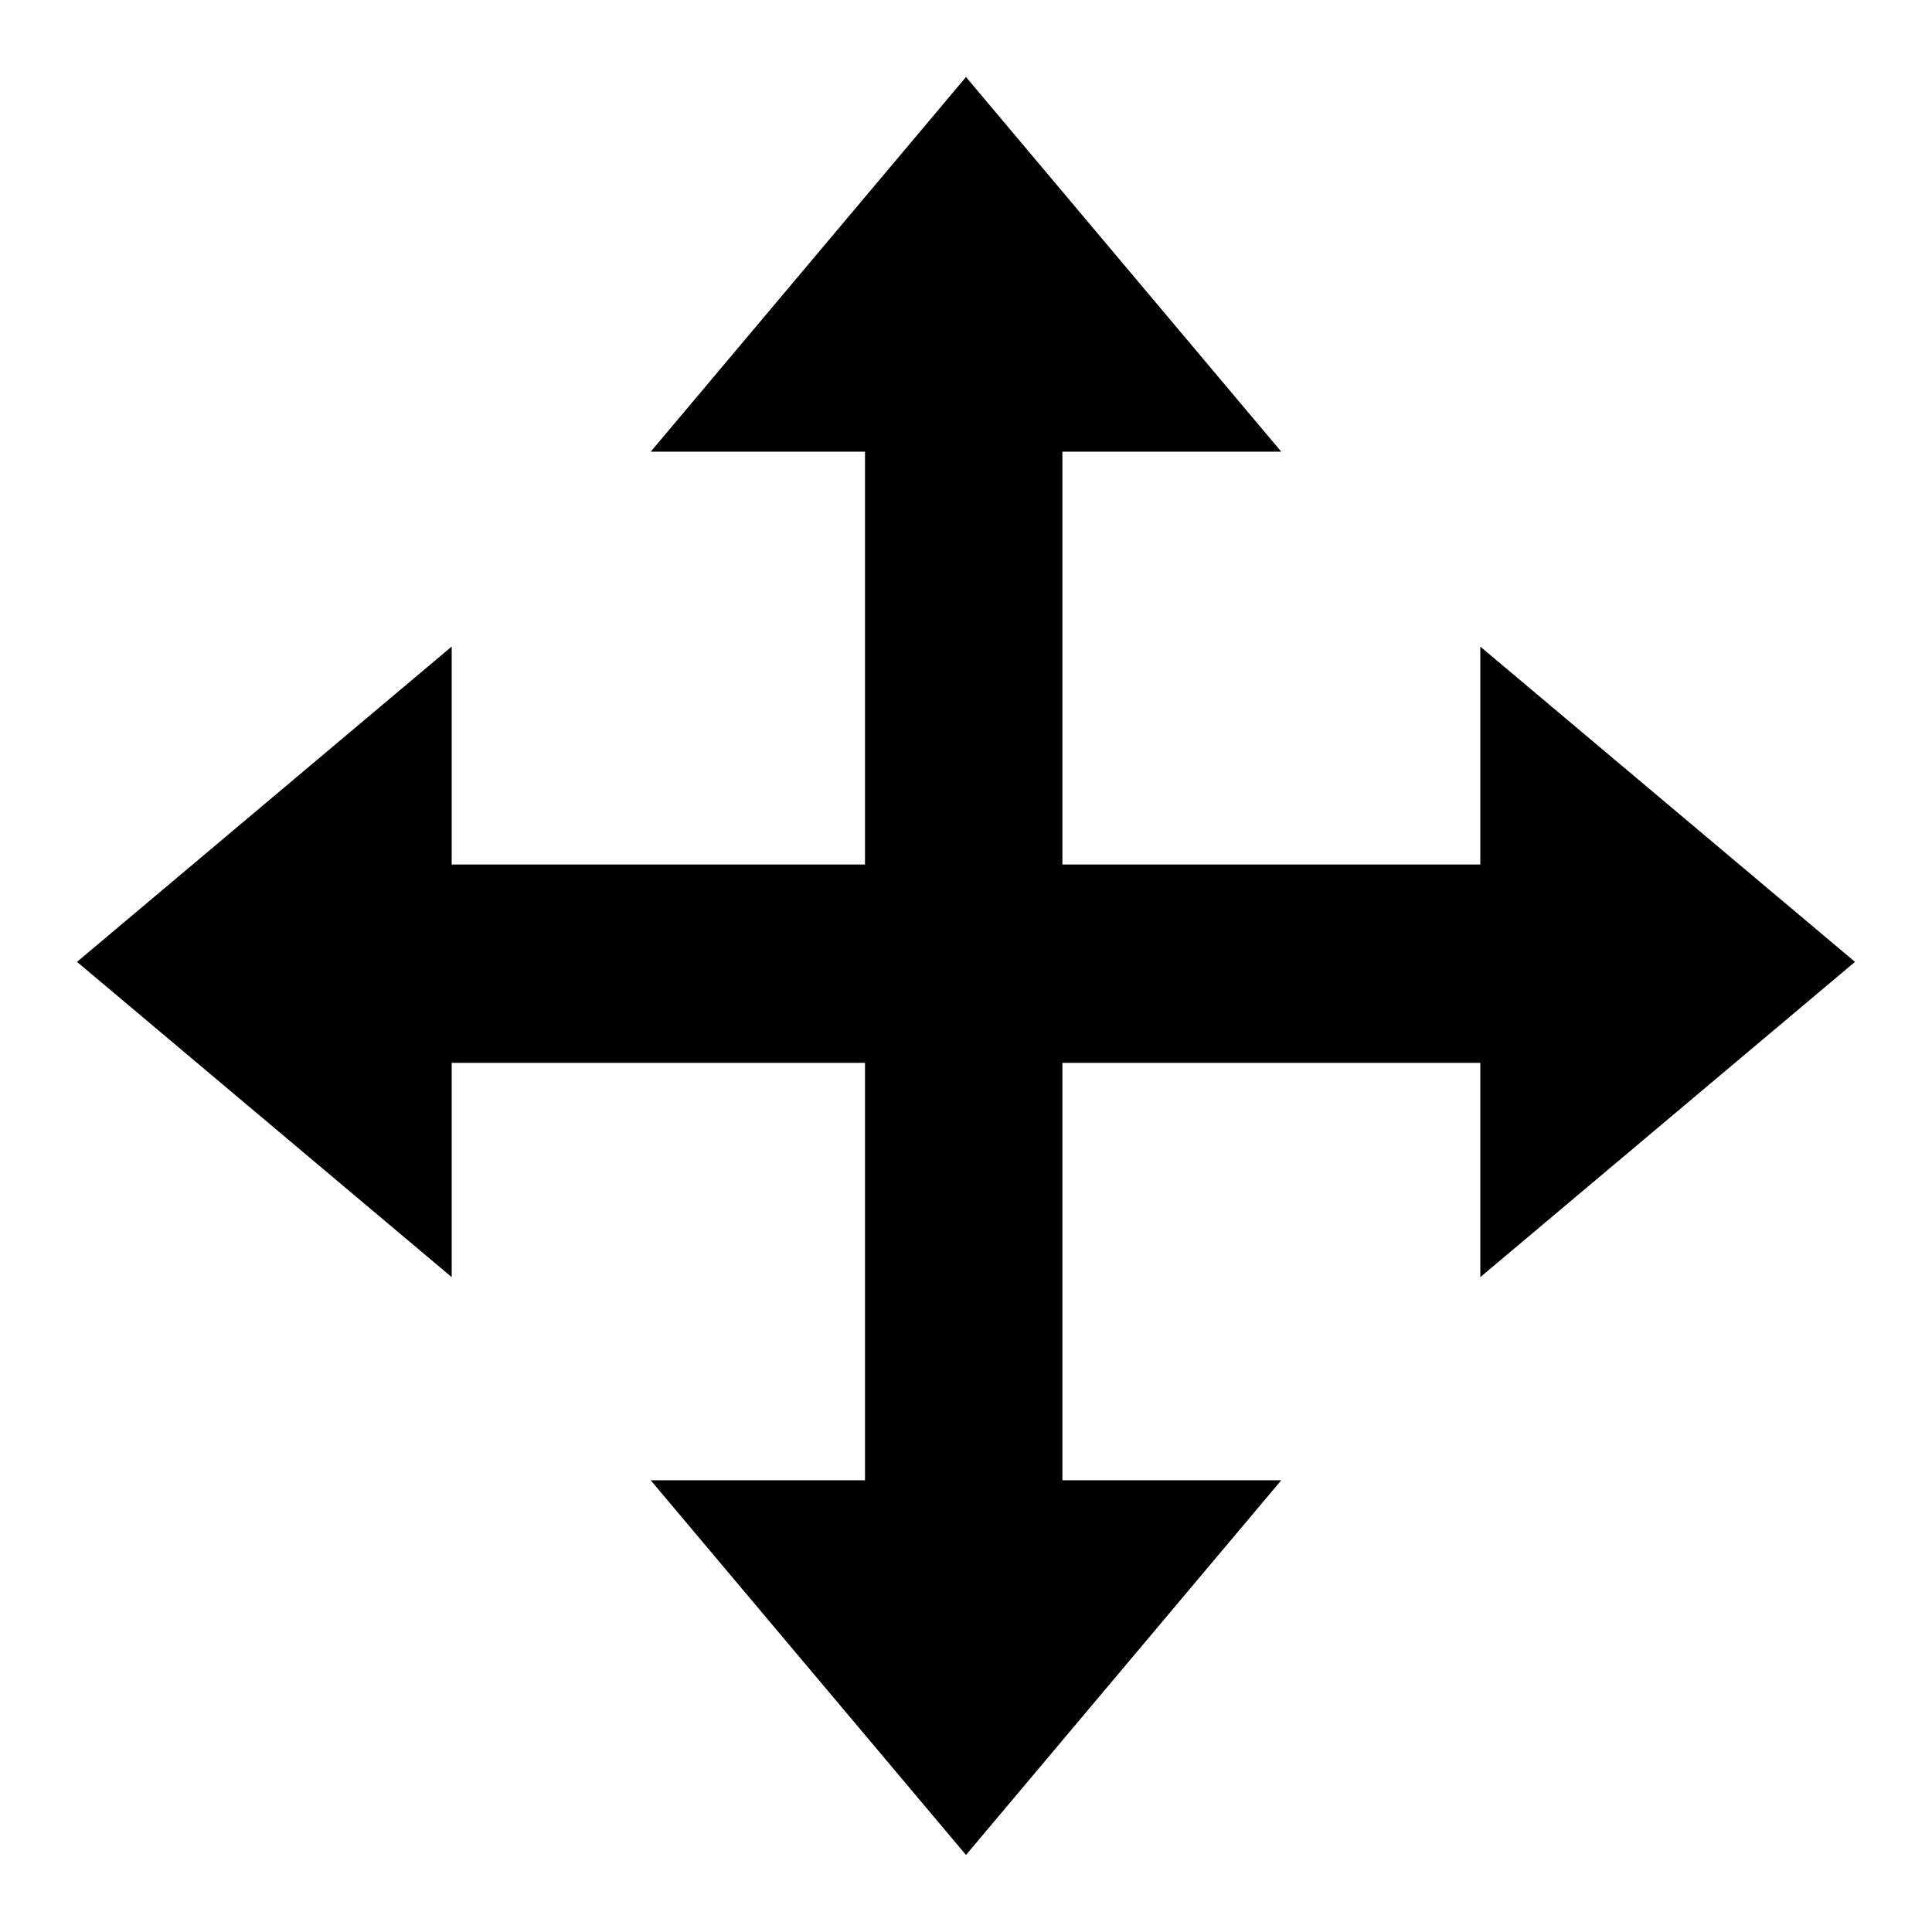
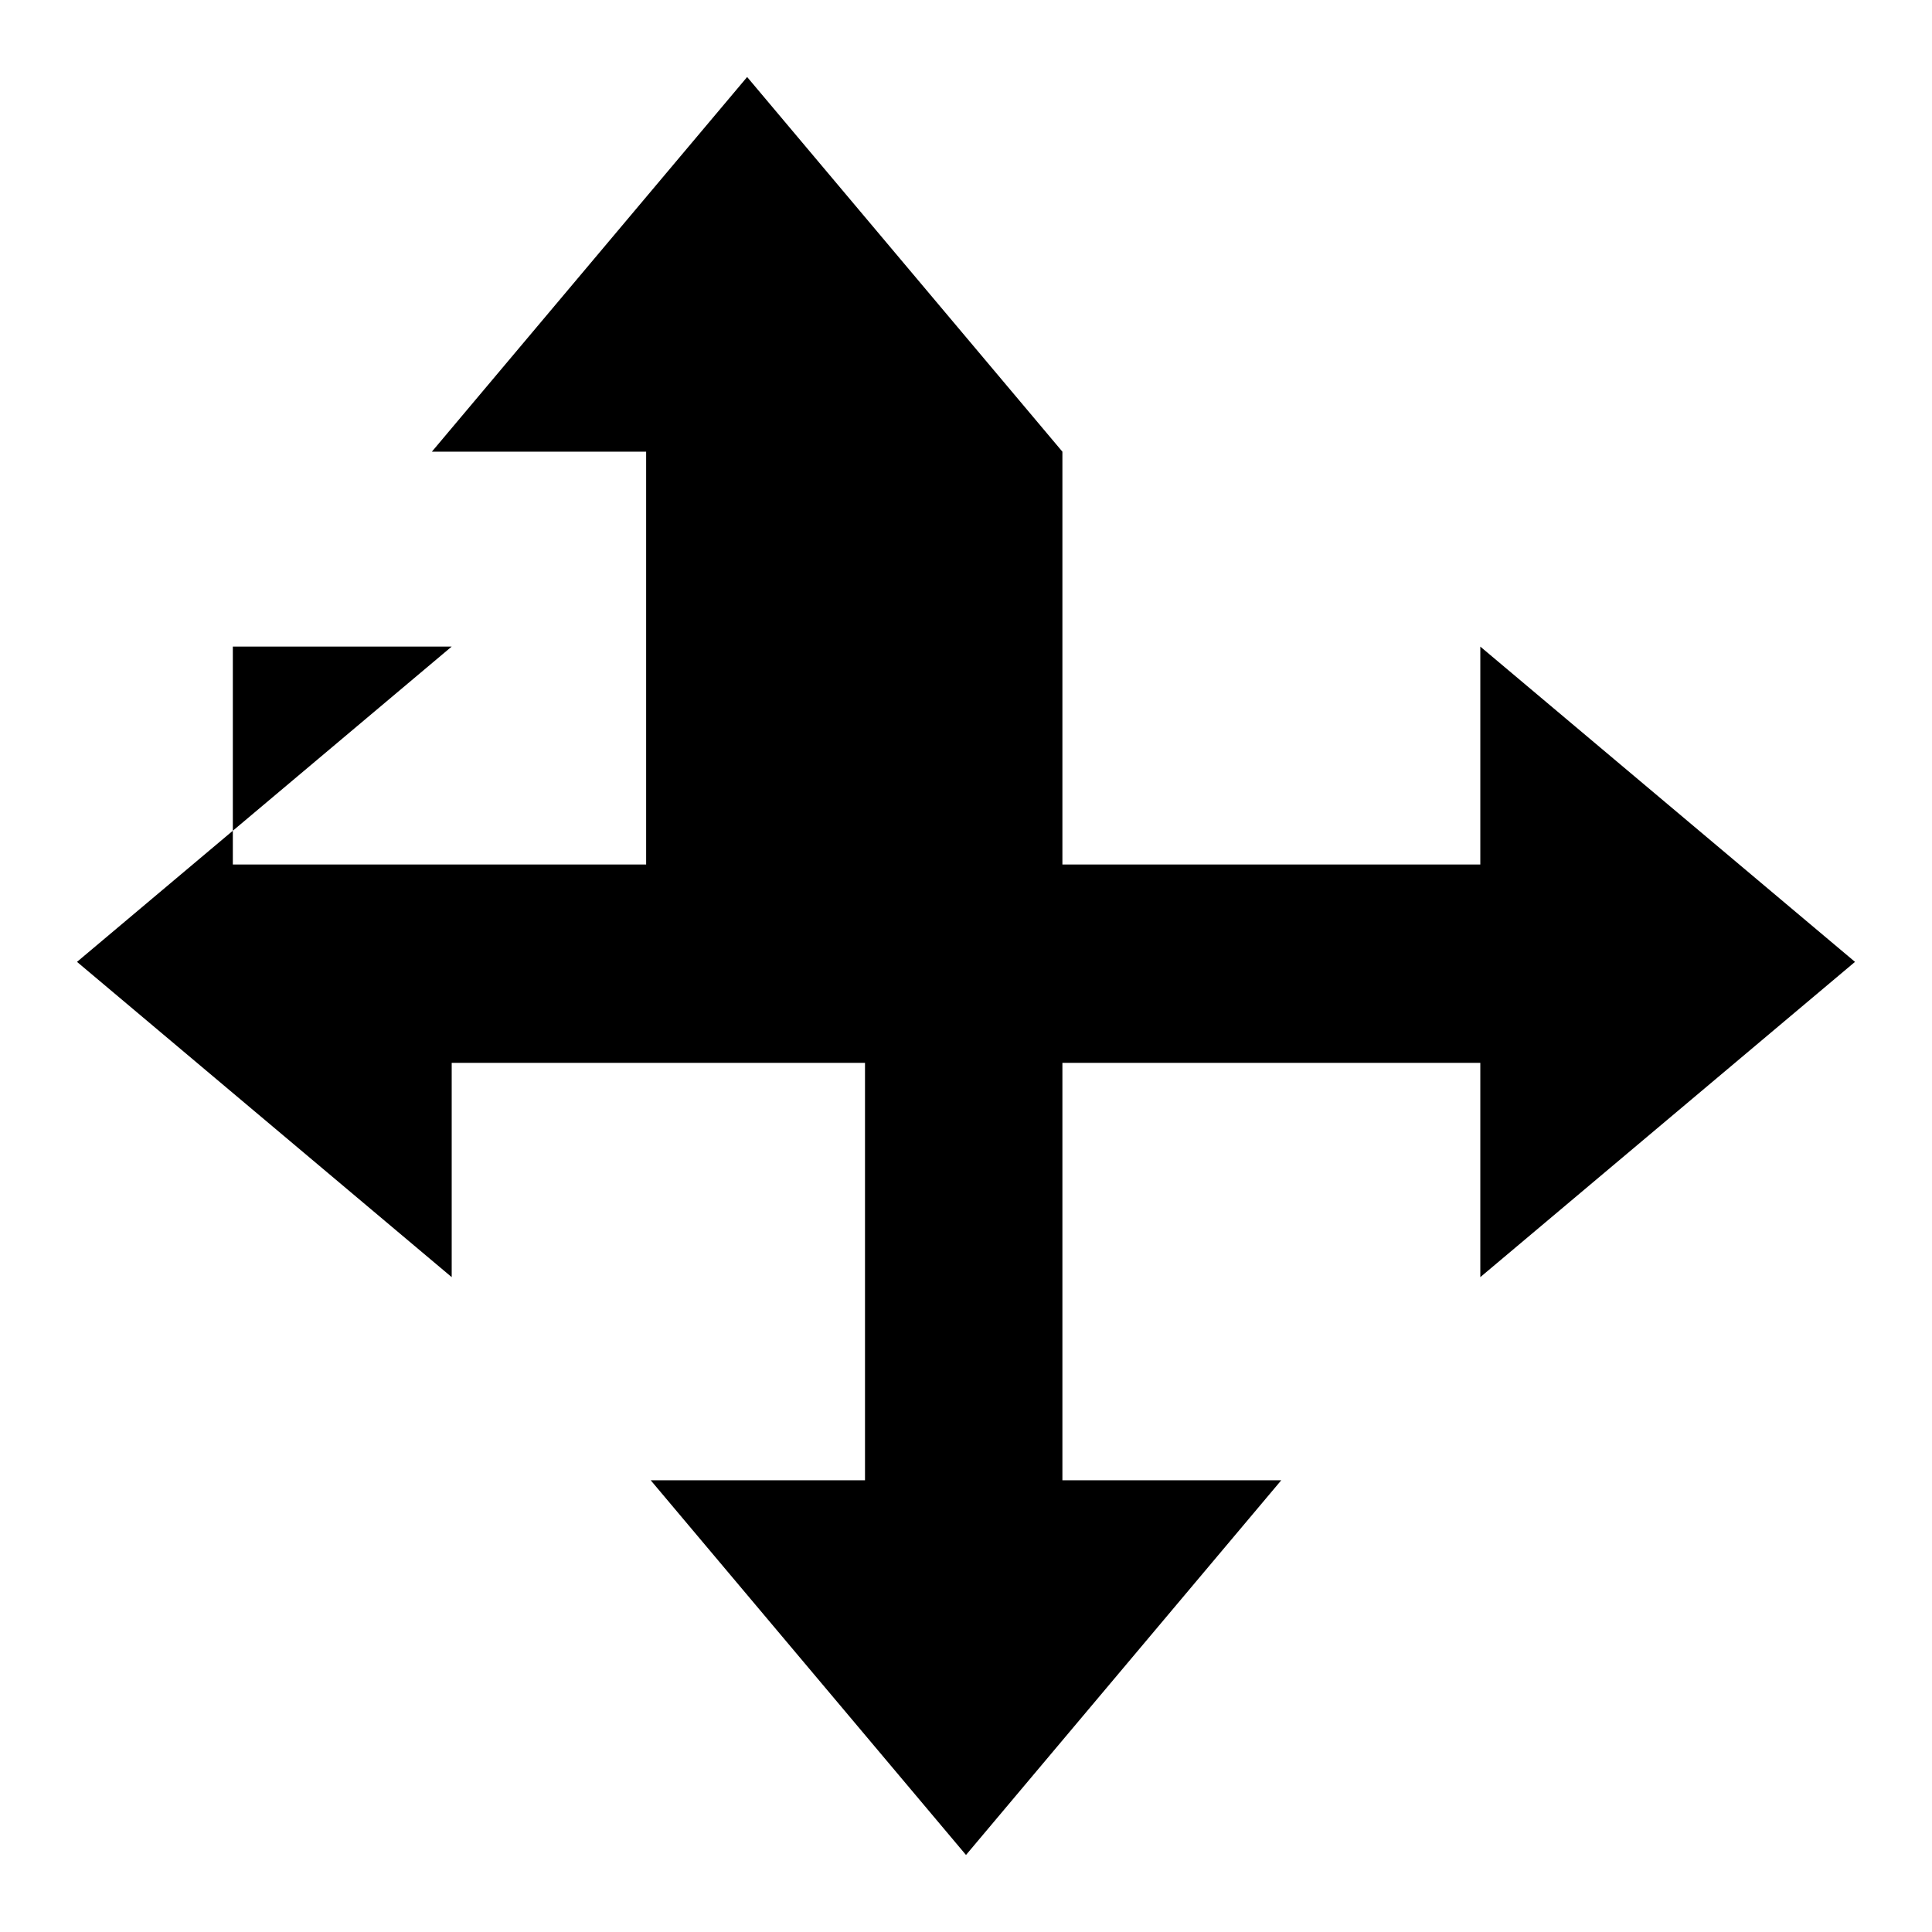
<svg xmlns="http://www.w3.org/2000/svg" fill="#000000" width="800px" height="800px" version="1.1" viewBox="144 144 512 512">
-   <path d="m263.7 315.35-99.293 83.555 99.297 83.547v-56.785l109.53 0.004v110.62h-56.785l83.551 99.293 83.547-99.297h-58v-110.62h110.75v56.785l99.297-83.547-99.297-83.547v57.75l-110.75-0.008v-109.4h58l-83.547-99.293-83.551 99.293h56.785v109.4h-109.53v-57.75z" fill-rule="evenodd" />
+   <path d="m263.7 315.35-99.293 83.555 99.297 83.547v-56.785l109.53 0.004v110.62h-56.785l83.551 99.293 83.547-99.297h-58v-110.62h110.75v56.785l99.297-83.547-99.297-83.547v57.75l-110.75-0.008v-109.4l-83.547-99.293-83.551 99.293h56.785v109.4h-109.53v-57.75z" fill-rule="evenodd" />
</svg>